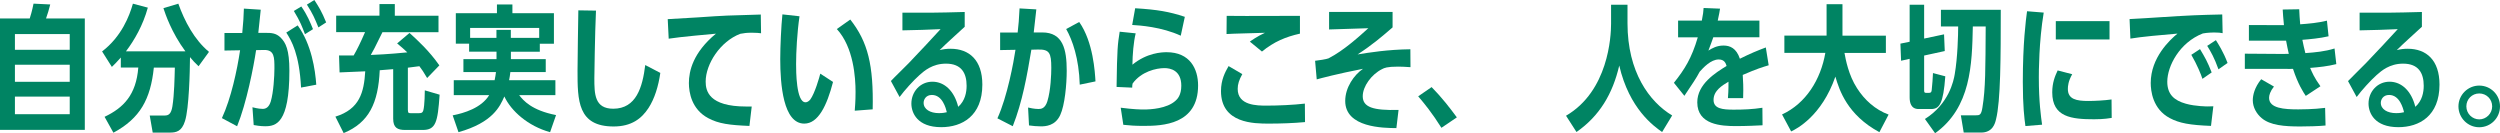
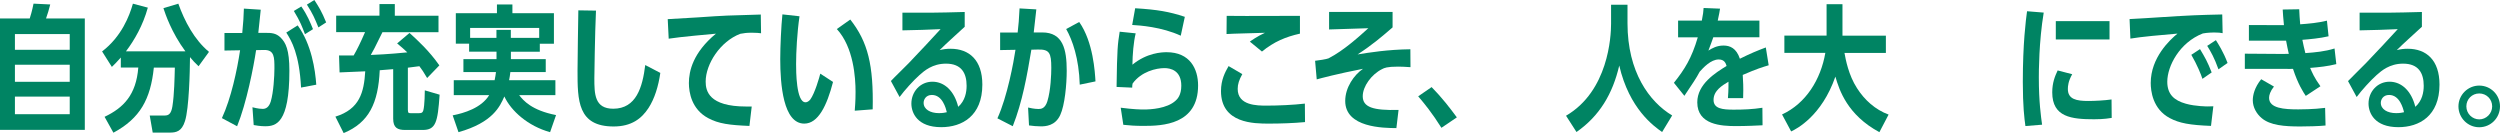
<svg xmlns="http://www.w3.org/2000/svg" id="_レイヤー_2" viewBox="0 0 644.99 34.37">
  <defs>
    <style>.cls-1{fill:#008463;stroke-width:0px;}</style>
  </defs>
  <g id="_レイヤー_1-2">
    <path class="cls-1" d="M21.88,4.76v28.74H0V4.76h7.67c.14-.39.63-2,.98-3.82l4.31.21c-.28,1.16-.7,2.56-1.08,3.61h10.01ZM17.99,12.85v-4.06H3.85v4.06h14.14ZM3.85,16.7v4.41h14.14v-4.41H3.85ZM3.85,24.92v4.55h14.14v-4.55H3.85Z" />
    <path class="cls-1" d="M26.97,30.14c4.87-2.31,8.16-5.64,8.71-12.71h-4.51v-2.59c-1.12,1.26-1.54,1.68-2.31,2.42l-2.52-3.99c5.04-3.85,7.07-9.21,7.95-12.32l3.85,1.02c-1.26,4.59-3.47,8.4-5.64,11.27h15.33c-3.61-4.9-5.14-9.56-5.67-11.13l3.85-1.16c1.61,4.52,4.13,9.31,7.91,12.43l-2.69,3.71c-.98-.91-1.44-1.44-2.21-2.35-.03,3.85-.25,13.2-1.29,16.49-.84,2.7-2.28,2.98-3.92,2.98h-4.41l-.77-4.41h3.92c.91,0,1.61-.38,1.93-2.35.49-3.08.56-7.35.63-10.01h-5.42c-.84,8.16-3.54,13.09-10.43,16.8l-2.28-4.1Z" />
    <path class="cls-1" d="M67.27,2.49c-.07.95-.56,5.15-.63,5.99h1.96c1.33,0,2.59.03,3.78,1.19,1.33,1.33,2.28,3.12,2.28,8.58,0,13.58-3.46,14.32-6.27,14.32-1.19,0-2.42-.21-2.94-.31l-.32-4.59c1.47.39,2.31.42,2.66.42.84,0,1.61-.45,2.07-1.93.7-2.35.94-6.51.94-8.51,0-2.87,0-4.8-2.66-4.76l-2.07.04c-.63,4.24-2.45,13.62-4.9,19.64l-3.92-2.1c2.38-5.11,3.92-12.39,4.69-17.5l-4.03.07v-4.52h4.59c.28-2.84.35-4.2.42-6.3l4.34.28ZM77.67,22.58c-.46-8.68-2.45-12.04-3.81-14.18l2.94-1.85c3.57,4.9,4.52,11.41,4.8,15.3l-3.92.74ZM78.68,8.82c-.74-1.96-1.19-3.22-2.87-5.99l1.93-1.16c1.58,2.28,2.31,4.13,3.01,5.85l-2.06,1.3ZM82.15,7.07c-1.01-2.45-1.43-3.47-2.97-5.88l1.92-1.19c1.16,1.79,1.89,2.94,3.05,5.78l-2,1.29Z" />
    <path class="cls-1" d="M105.24,28.46c0,.74.28.74.73.74h2.03c.56,0,1.01,0,1.22-.74.35-1.26.38-4.83.38-5.15l3.82,1.12c-.49,7.14-.98,9.1-4.38,9.1h-4.48c-2,0-3.12-.56-3.12-2.91v-12.78c-.88.07-2.8.25-3.47.28-.38,8.4-2.73,13.51-9.31,16.21l-2.13-4.24c6.27-1.93,7.38-6.3,7.7-11.69-2.14.1-4.48.21-6.62.28l-.14-4.38c2.38.03,2.8,0,3.78,0,.88-1.54,1.68-3.12,2.94-6.02h-7.46v-4.24h11.17V1.05h3.96v3.01h11.27v4.24h-14.46c-2.1,4.27-2.34,4.73-3.01,5.88.98-.04,4.55-.18,9.42-.67-.84-.8-1.4-1.3-2.62-2.31l3.19-2.7c2,1.79,5.15,4.69,7.7,8.37l-3.15,3.26c-.91-1.58-1.37-2.21-2-3.05-1.68.24-2.13.28-2.97.38v10.99Z" />
    <path class="cls-1" d="M131.8,15.26h9v3.33h-9.13c-.11.91-.18,1.44-.32,2.1h11.94v3.85h-9.35c1.08,1.4,3.22,3.92,9.52,5.15l-1.54,4.41c-5.71-1.58-10.05-5.46-11.8-9.21-1.12,2.56-2.97,6.72-11.83,9.21l-1.5-4.34c2.91-.56,7.39-1.89,9.42-5.22h-9.14v-3.85h10.54c.17-.88.28-1.4.35-2.1h-8.4v-3.33h8.54v-1.93h-7.07v-2.07h-3.43V3.4h10.61V1.16h3.99v2.24h10.71v7.88h-3.64v2.07h-7.46v1.93ZM139.11,9.77v-2.56h-17.82v2.56h6.79v-2.07h3.71v2.07h7.32Z" />
    <path class="cls-1" d="M170.36,18.8c-.49,3.43-1.47,6.65-3.05,9.07-1.79,2.73-4.38,4.76-9,4.76-9.28,0-9.31-6.72-9.31-14.42,0-2.49.17-13.34.21-15.54l4.55.07c-.28,5.92-.42,17.36-.42,17.43,0,4.06.04,7.88,4.87,7.88,5.95,0,7.56-5.57,8.26-11.27l3.89,2.03Z" />
    <path class="cls-1" d="M193.94,27.48l-.59,5.01c-5.08-.21-7.98-.56-10.68-2.03-4.23-2.28-4.94-6.58-4.94-9.03,0-3.08,1.05-7.84,6.97-12.74-.77.07-9.49.84-12.18,1.29l-.25-5.04c2.83-.14,5.04-.28,7.84-.46,7.07-.49,7.56-.49,16.17-.73l.07,4.83c-.53-.07-1.19-.14-2.35-.14-1.44,0-2,.1-3.01.28-5.18,1.96-8.93,7.81-8.93,12.32,0,2.38.77,6.44,10.46,6.44h1.4Z" />
    <path class="cls-1" d="M214.92,21.14c-1.58,6.09-3.82,10.75-7.42,10.75-5.43,0-6.2-10.08-6.2-16.66,0-3.26.25-8.58.56-11.52l4.41.49c-.63,4.34-.88,9.24-.88,12.32,0,1.75,0,9.87,2.42,9.87.67,0,1.12-.59,1.23-.7,1.19-1.61,2.38-5.81,2.59-6.69l3.29,2.14ZM220.52,28.56c.21-2.52.21-4.24.21-4.83,0-3.68-.49-11.52-4.83-16.24l3.47-2.45c4.55,5.78,6.02,11.76,5.78,23.17l-4.62.35Z" />
    <path class="cls-1" d="M229.85,20.9c.66-.74,3.96-3.92,4.58-4.59,3.22-3.33,5.92-6.3,8.23-8.79-2.83.14-6.44.25-9.84.31V3.26c6.34.04,8.72.04,16.07-.17v3.82c-2.55,2.35-4.72,4.27-6.47,6.02.94-.25,1.85-.35,2.83-.35,4.8,0,8.19,2.94,8.19,9.24,0,8.12-5.25,10.99-10.61,10.99-6.16,0-7.7-3.68-7.7-6.09,0-3.05,2.28-5.64,5.43-5.64s5.67,2.45,6.65,6.48c1.79-1.57,2.17-3.78,2.17-5.43,0-3.26-1.33-5.71-5.32-5.71-3.5,0-5.6,1.85-6.83,2.94-1.54,1.36-3.92,3.99-5.14,5.67l-2.24-4.13ZM240.42,24.5c-1.54,0-2.13,1.19-2.13,2.03,0,1.65,1.68,2.66,3.96,2.66.98,0,1.65-.14,2.03-.24-.25-1.02-1.12-4.45-3.85-4.45Z" />
    <path class="cls-1" d="M267.37,2.42c-.18,1.82-.25,2.24-.67,5.95h2.21c5.32,0,6.3,4.34,6.3,9.87,0,3.5-.49,8.93-1.68,11.45-1.29,2.8-3.81,2.91-5,2.91-1.01,0-2.03-.1-3.05-.24l-.24-4.62c1.57.38,2.48.38,2.7.38.66,0,1.68-.1,2.28-2,.88-2.84,1.01-7.04,1.01-8.61,0-3.82-.46-4.8-3.43-4.73l-1.71.04c-1.12,6.69-2.31,13.44-4.8,19.74l-3.96-2.03c2.56-5.6,4.2-14.6,4.66-17.68l-3.96.07v-4.52h4.52c.24-2.06.35-3.36.49-6.23l4.34.25ZM278.57,21.84c-.21-6.83-1.89-11.48-3.5-14.35l3.36-1.82c3.64,5.18,4.06,12.99,4.2,15.33l-4.06.84Z" />
    <path class="cls-1" d="M289.16,27.79c3.19.42,5.08.46,5.95.46,1.68,0,5.95-.21,8.19-2.28.49-.42,1.47-1.47,1.47-3.85,0-3.99-2.83-4.55-4.34-4.55-2.13,0-5.99.88-8.23,3.99-.07.38-.1.59-.1,1.05l-4.03-.18c.14-10.01.28-10.89.8-14.25l4.13.42c-.56,2.31-.81,5.46-.84,8.09,3.71-3.05,7.53-3.22,8.82-3.22,6.06,0,8.12,4.34,8.12,8.58,0,10.12-9.24,10.43-14,10.43-2.24,0-3.64-.1-5.29-.28l-.67-4.41ZM304.63,9.21c-4.94-2.28-10.61-2.66-12.53-2.77l.77-4.31c5.74.35,8.79.88,12.81,2.21l-1.05,4.87Z" />
    <path class="cls-1" d="M336.68,31.5c-3.01.28-6.3.39-9.31.39-3.78,0-12.36,0-12.36-8.4,0-2.87,1.05-4.87,1.96-6.44l3.54,2.07c-.84,1.51-1.19,2.59-1.19,3.82,0,4.31,5.01,4.31,7.49,4.31,3.01,0,6.86-.17,9.84-.52l.04,4.8ZM335.38,8.68c-3.6.8-6.69,2.06-9.8,4.62l-3.12-2.56c.32-.24,1.89-1.36,3.89-2.28-1.58.07-8.51.21-9.91.32l.04-4.69c1.33.03,1.86.03,5.04.03,2.7,0,3.82,0,13.86-.03v4.59Z" />
    <path class="cls-1" d="M363.91,17.33c-1.23-.1-2.62-.14-3.22-.14-2.87,0-3.57.35-4.1.63-2.77,1.37-5.01,4.48-5.01,7,0,2.84,2.66,3.71,9.24,3.54l-.56,4.69c-3.33-.03-13.2-.1-13.2-7,0-3.5,2.28-6.72,4.59-8.3-6.62,1.29-10.92,2.45-11.94,2.73l-.42-4.8c.74-.07,3.05-.42,3.47-.63,3.99-2.03,8.16-5.88,10.26-7.77l-10.12.32V3.08h16.38v3.99c-2.59,2.24-5.18,4.48-9.03,6.97,3.04-.49,7.77-1.26,13.62-1.33l.03,4.62Z" />
    <path class="cls-1" d="M371.88,32.97c-2.45-3.89-4.41-6.27-5.99-8.12l3.46-2.38c2.66,2.7,4.76,5.43,6.51,7.81l-3.99,2.7Z" />
    <path class="cls-1" d="M419.89,6.02c0,12.57,5.63,20.23,11.52,23.77l-2.59,4.27c-2.1-1.47-8.47-5.95-11.06-17.15-1.71,7.35-5.11,13.02-11.03,17.15l-2.7-4.2c10.92-6.37,11.62-20.44,11.62-23.7V1.23h4.24v4.8Z" />
    <path class="cls-1" d="M456.31,16.84c-1.61.49-2.98.88-6.69,2.49.14,2,.14,3.33.14,3.96,0,.53,0,.8-.04,2.03h-3.92c.18-2.21.14-3.89.14-4.24-1.58.95-3.85,2.28-3.85,4.69,0,2.28,2.31,2.52,5.22,2.52,2.48,0,4.94-.1,7.38-.49l.04,4.52c-1.19.07-4.2.21-6.83.21-3.78,0-10.01-.31-10.01-6.13,0-4.69,4.69-7.63,7.56-9.38-.18-.59-.49-1.68-2.03-1.68-2.03,0-3.96,2.1-4.9,3.15-.91,1.72-1.85,3.08-3.96,6.23l-2.7-3.36c2.77-3.47,4.59-6.37,6.16-11.73h-5.08v-4.31h6.12c.32-1.72.42-2.31.46-3.26l4.24.17c-.14.91-.17,1.12-.59,3.08h10.75v4.31h-11.9c-.35.98-.42,1.23-1.26,3.43.98-.63,2.21-1.3,3.89-1.3s3.32.67,4.23,3.4c2.91-1.44,4.38-2.03,6.69-2.91l.74,4.59Z" />
    <path class="cls-1" d="M484.86,34.09c-8.26-4.45-10.33-10.85-11.34-14.32-3.54,10.19-10.01,13.48-11.41,14.14l-2.35-4.38c6.16-2.84,9.98-9,11.17-15.89h-10.57v-4.45h10.89V1.09h4.1v8.12h11.2v4.45h-10.68c.31,1.72,1.05,5.71,3.22,9.07,1.96,3.08,4.73,5.57,8.16,6.83l-2.38,4.55Z" />
-     <path class="cls-1" d="M492.67,1.23h3.75v8.72l5.14-1.09.18,4.31-5.32,1.16v8.89c0,.56.04.74.52.74h.77c.53,0,.63-.32.67-.8.17-1.47.25-2.91.32-4.31l3.18.84c-.52,7.07-1.5,8.44-3.67,8.44h-3.22c-2,0-2.31-1.72-2.31-3.01v-9.94l-2.21.49-.17-4.41,2.38-.49V1.23ZM496.62,30.7c6.2-3.89,7.42-9.87,7.7-11.59.74-4.27.88-10.12.88-12.29h-4.45V2.52h15.44c0,12.11-.03,23.63-1.23,28.28-.24,1.02-.84,3.4-3.85,3.4h-4.48l-.74-4.45h3.82c.98,0,1.44,0,1.75-2.03.81-4.9.77-10.05.84-20.9h-3.32c-.21,9.8-.46,20.9-9.73,27.55l-2.63-3.68Z" />
    <path class="cls-1" d="M522.55,32.52c-.28-2.03-.67-5.11-.67-11.38,0-9.98.77-15.86,1.09-18.24l4.3.35c-1.26,7.53-1.26,15.51-1.26,16.7,0,6.37.56,10.19.84,12.22l-4.3.35ZM544.81,30.42c-1.96.35-4.03.35-4.52.35-5.81,0-10.82-.53-10.82-6.93,0-2.45.67-4.13,1.4-5.67l3.75.98c-1.02,1.79-1.12,3.05-1.12,3.82,0,2.66,2.27,3.08,5.25,3.08,1.75,0,4.3-.14,6.02-.39l.04,4.76ZM544.25,5.46v4.73h-13.86v-4.73h13.86Z" />
    <path class="cls-1" d="M571.03,27.44l-.6,5.04c-5.46-.21-8.16-.7-10.61-2-4.48-2.35-4.94-7.11-4.94-9.07,0-6.55,4.94-11.13,6.9-12.74-3.82.31-9.59.84-12.15,1.29l-.21-5.04c1.71-.07,6.02-.35,8.16-.49,7.6-.49,9.59-.56,15.75-.7l.1,4.83c-.56-.11-1.05-.18-2.24-.18-.46,0-1.75.04-2.87.25-6.02,2.35-9.17,8.44-9.17,12.46,0,3.26,1.79,4.83,4.8,5.67,2.45.7,5.63.7,5.67.7l1.4-.04ZM568.22,20.34c-.31-1.02-1.43-3.75-2.87-6.2l2.24-1.47c1.26,2.1,1.92,3.22,3.01,6.02l-2.38,1.65ZM572.36,17.89c-1.08-3.01-1.96-4.52-2.91-6.06l2.24-1.47c.59.94,1.92,2.98,3.01,5.88l-2.35,1.65Z" />
    <path class="cls-1" d="M593.19,2.38c.07,1.51.11,2.35.25,3.89,2.28-.17,4.48-.35,6.9-.94l.42,4.03c-2.17.52-4.97.77-6.76.91.28,1.44.35,1.68.77,3.43,2.52-.18,5.08-.42,7.53-1.19l.46,4.03c-2.21.56-4.48.8-6.76.98.56,1.26,1.01,2.42,2.66,4.73l-3.78,2.49c-.59-.88-2.03-3.05-3.29-6.97-.25,0-1.85.03-1.96,0h-10.47v-3.92l9.73.07c.56,0,1.08,0,1.61-.03-.35-1.54-.38-1.75-.7-3.4h-9.59v-4.03l7.81.03h1.23c-.21-2.14-.25-2.77-.32-4.03l4.27-.07ZM599.98,32.38c-1.71.18-4.73.25-6.55.25-4.03,0-7.74-.28-9.94-2.17-1.26-1.05-2.28-2.73-2.28-4.59,0-1.33.46-3.33,2.17-5.43l3.29,1.89c-.98,1.23-1.26,2.24-1.26,2.91,0,2.73,3.92,2.98,7.53,2.98.39,0,4.06,0,6.93-.39l.11,4.55Z" />
    <path class="cls-1" d="M605.8,20.9c.67-.74,3.96-3.92,4.58-4.59,3.22-3.33,5.92-6.3,8.23-8.79-2.84.14-6.44.25-9.84.31V3.26c6.34.04,8.72.04,16.07-.17v3.82c-2.55,2.35-4.73,4.27-6.48,6.02.94-.25,1.85-.35,2.83-.35,4.8,0,8.19,2.94,8.19,9.24,0,8.12-5.25,10.99-10.61,10.99-6.16,0-7.7-3.68-7.7-6.09,0-3.05,2.28-5.64,5.42-5.64s5.67,2.45,6.65,6.48c1.79-1.57,2.17-3.78,2.17-5.43,0-3.26-1.33-5.71-5.32-5.71-3.5,0-5.6,1.85-6.83,2.94-1.54,1.36-3.92,3.99-5.15,5.67l-2.24-4.13ZM616.37,24.5c-1.54,0-2.13,1.19-2.13,2.03,0,1.65,1.68,2.66,3.96,2.66.98,0,1.64-.14,2.03-.24-.24-1.02-1.12-4.45-3.85-4.45Z" />
    <path class="cls-1" d="M644.99,27.44c0,2.98-2.38,5.39-5.36,5.39s-5.36-2.45-5.36-5.39,2.42-5.36,5.36-5.36,5.36,2.35,5.36,5.36ZM636.31,27.44c0,1.89,1.54,3.36,3.33,3.36s3.33-1.5,3.33-3.36-1.47-3.33-3.33-3.33-3.33,1.47-3.33,3.33Z" />
  </g>
</svg>